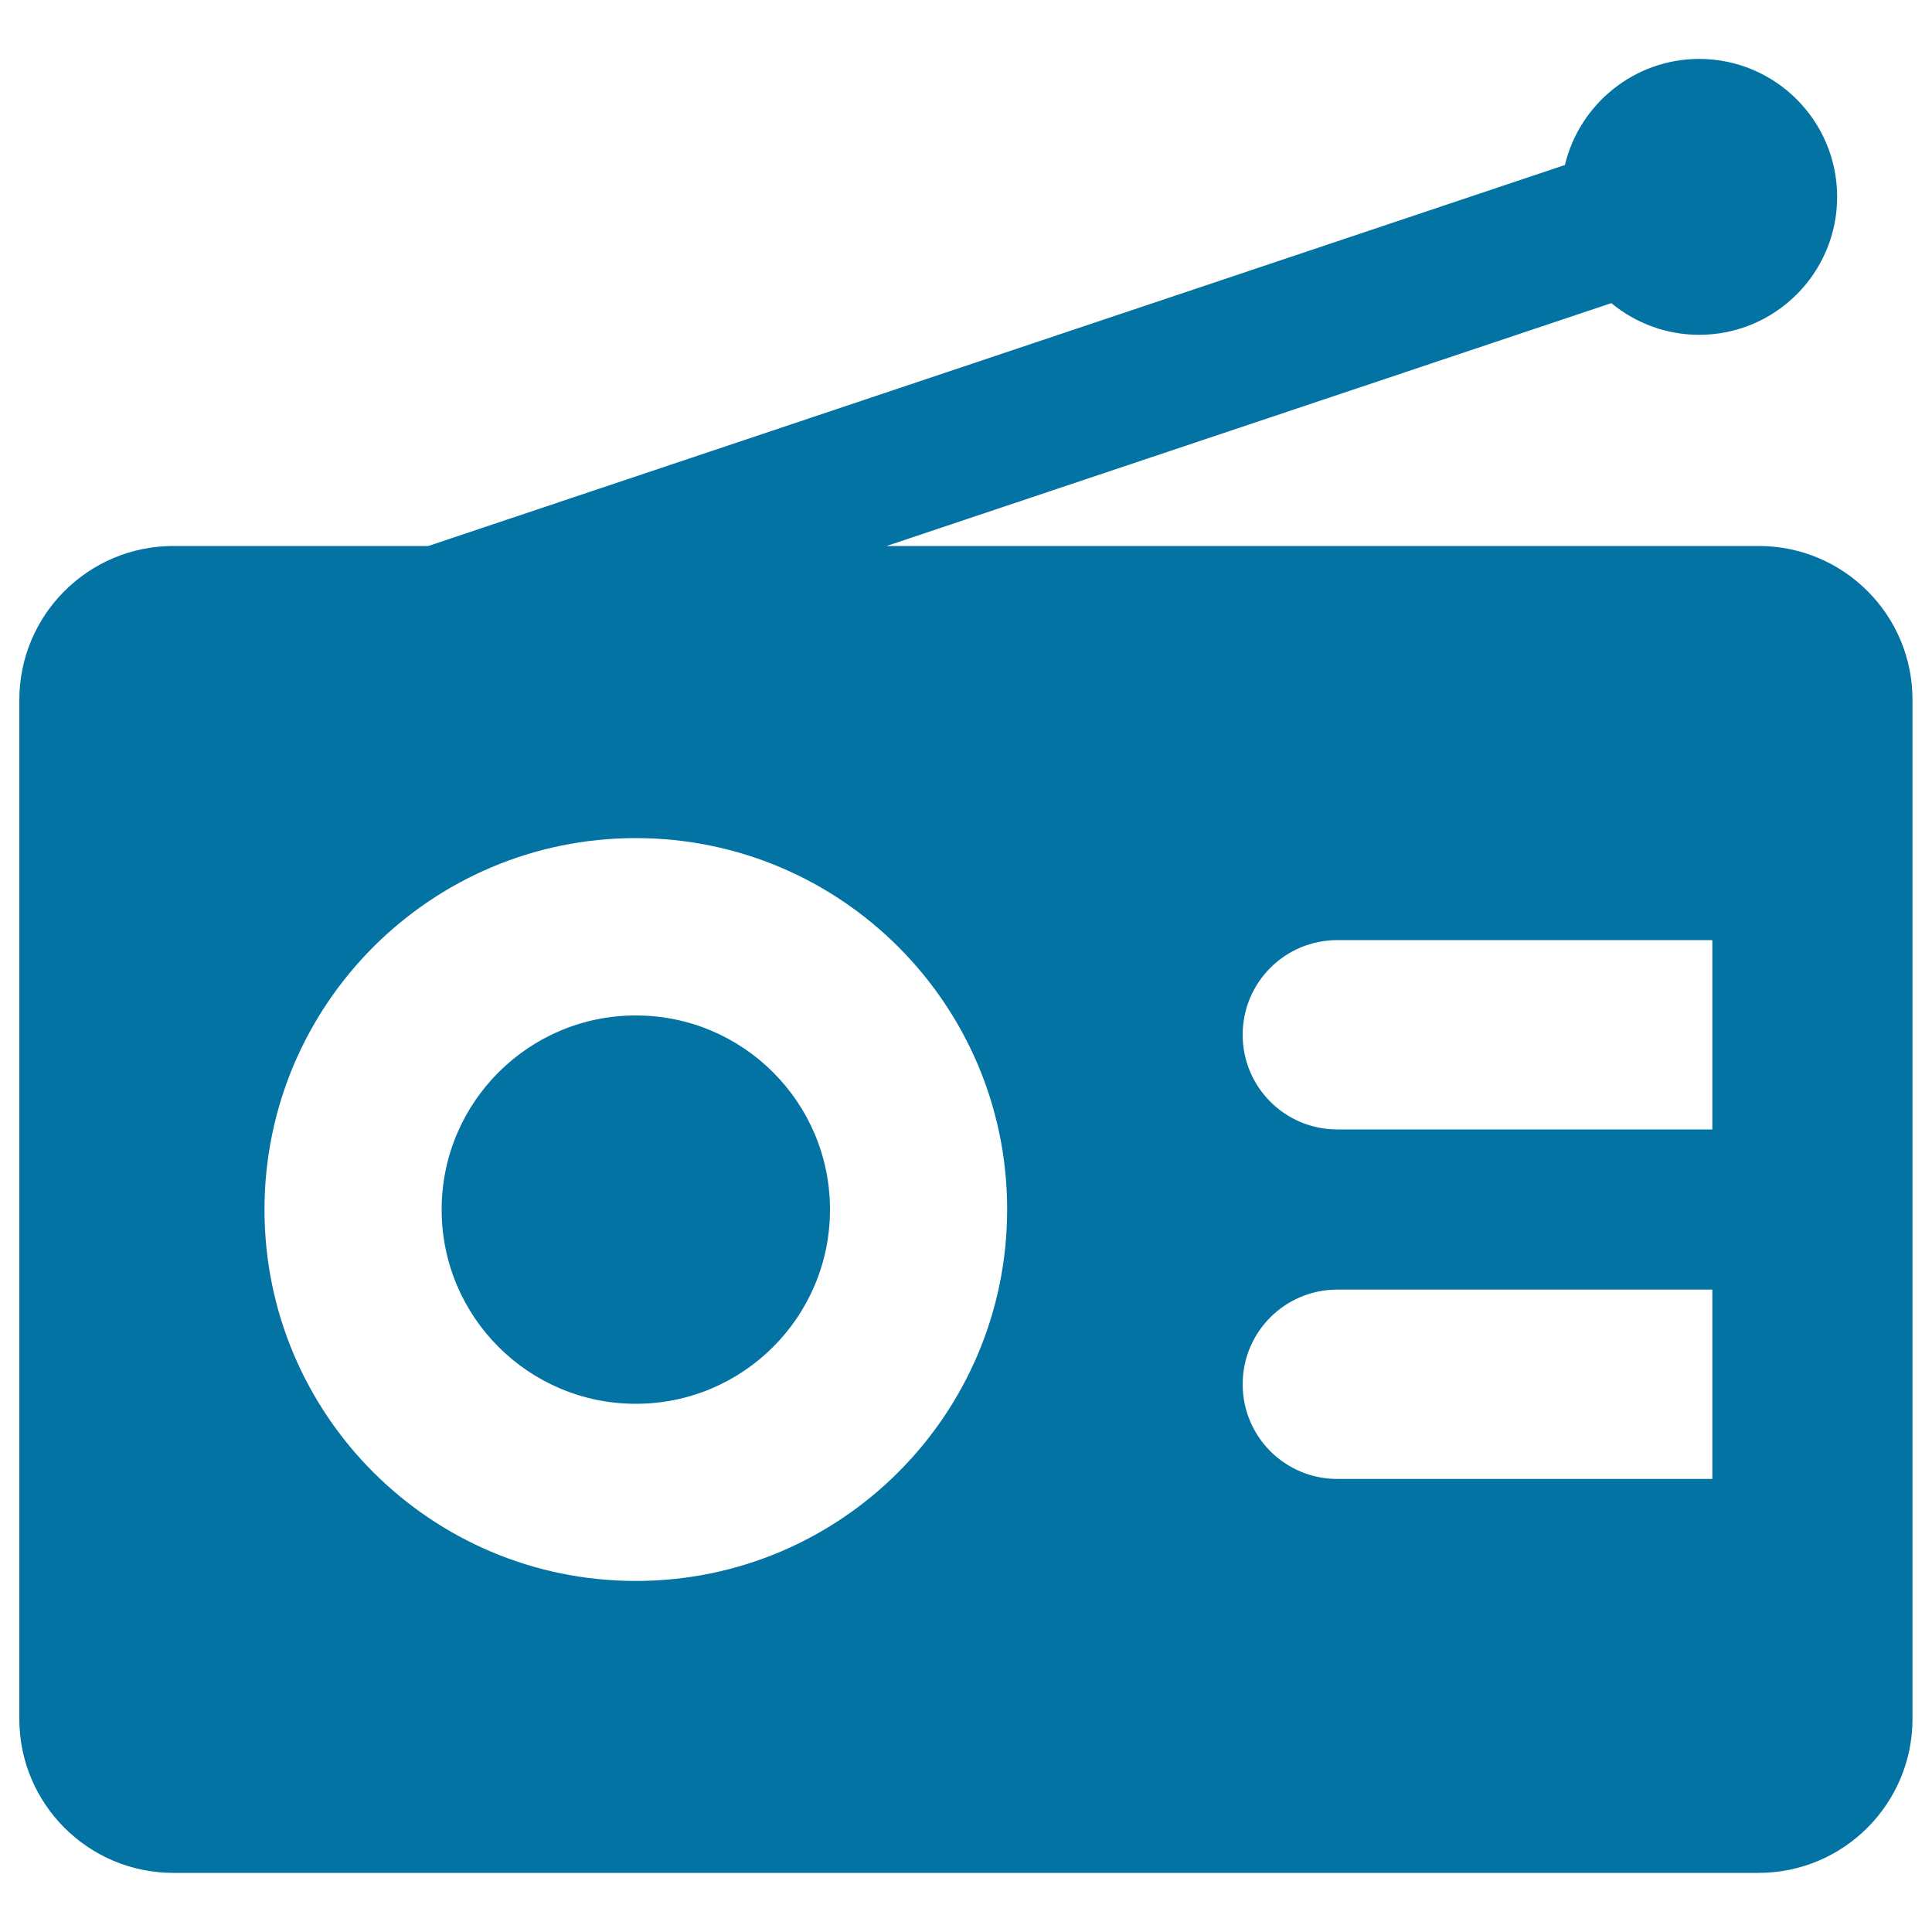
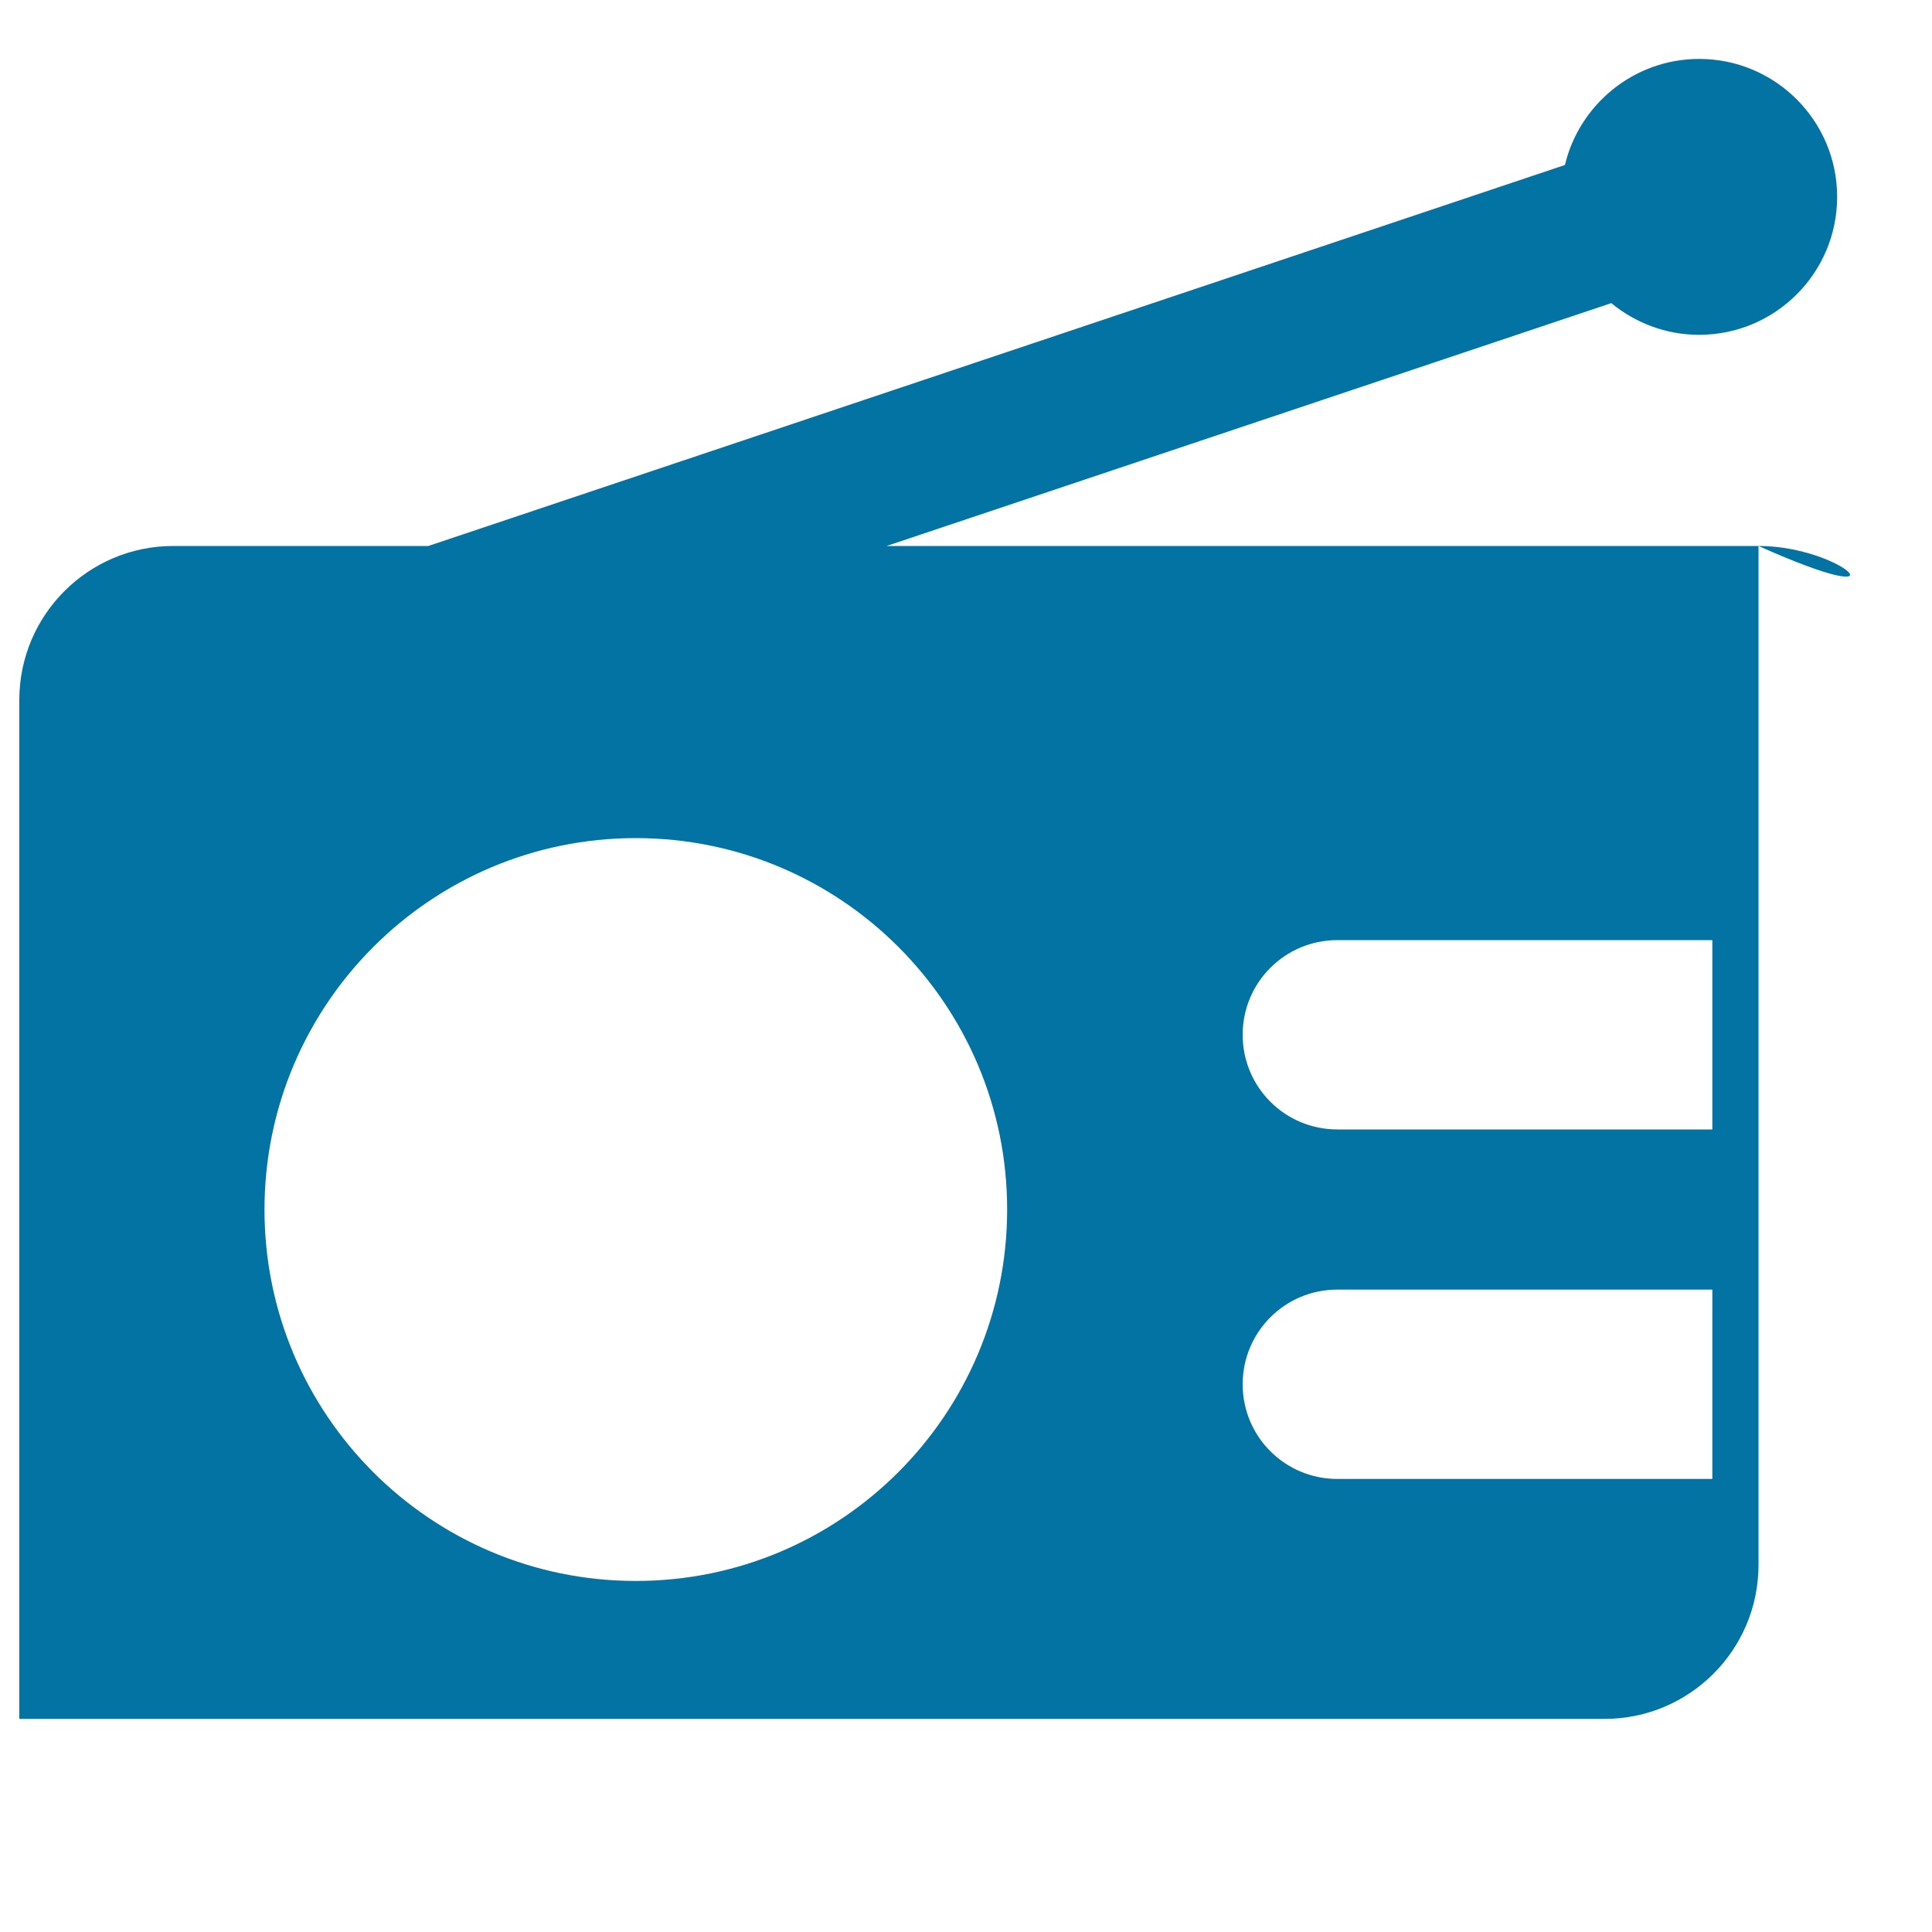
<svg xmlns="http://www.w3.org/2000/svg" viewBox="0 0 1000 1000" style="fill:#0273a2">
  <title>Radio SVG icon</title>
  <g>
-     <circle cx="329.1" cy="626.1" r="100.5" />
-     <path d="M910.3,282.6H458.9L834,156.9c12.4,10.2,28.2,16.4,45.5,16.4c39.4,0,71.4-32,71.4-71.4s-32-71.4-71.4-71.4c-33.7,0-62,23.5-69.5,54.9L221.7,282.6h-132c-44,0-79.7,35.7-79.7,79.7v527.4c0,44,35.7,79.7,79.7,79.7h820.5c44,0,79.7-35.7,79.7-79.7v-70v-54.2v-98v-82.9v-98v-72.3v-52C990,318.3,954.3,282.6,910.3,282.6z M329.1,818.3c-106.2,0-192.2-86.1-192.2-192.2S223,433.8,329.1,433.8s192.2,86.1,192.2,192.2S435.3,818.3,329.1,818.3z M886.3,765.5H692.2c-27.1,0-49-21.9-49-49c0-27.1,21.9-49,49-49h194.1L886.3,765.5L886.3,765.5z M886.3,584.6H692.2c-27.1,0-49-21.9-49-49c0-27.1,21.9-49,49-49h194.1L886.3,584.6L886.3,584.6z" />
+     <path d="M910.3,282.6H458.9L834,156.9c12.4,10.2,28.2,16.4,45.5,16.4c39.4,0,71.4-32,71.4-71.4s-32-71.4-71.4-71.4c-33.7,0-62,23.5-69.5,54.9L221.7,282.6h-132c-44,0-79.7,35.7-79.7,79.7v527.4h820.5c44,0,79.7-35.7,79.7-79.7v-70v-54.2v-98v-82.9v-98v-72.3v-52C990,318.3,954.3,282.6,910.3,282.6z M329.1,818.3c-106.2,0-192.2-86.1-192.2-192.2S223,433.8,329.1,433.8s192.2,86.1,192.2,192.2S435.3,818.3,329.1,818.3z M886.3,765.5H692.2c-27.1,0-49-21.9-49-49c0-27.1,21.9-49,49-49h194.1L886.3,765.5L886.3,765.5z M886.3,584.6H692.2c-27.1,0-49-21.9-49-49c0-27.1,21.9-49,49-49h194.1L886.3,584.6L886.3,584.6z" />
  </g>
</svg>